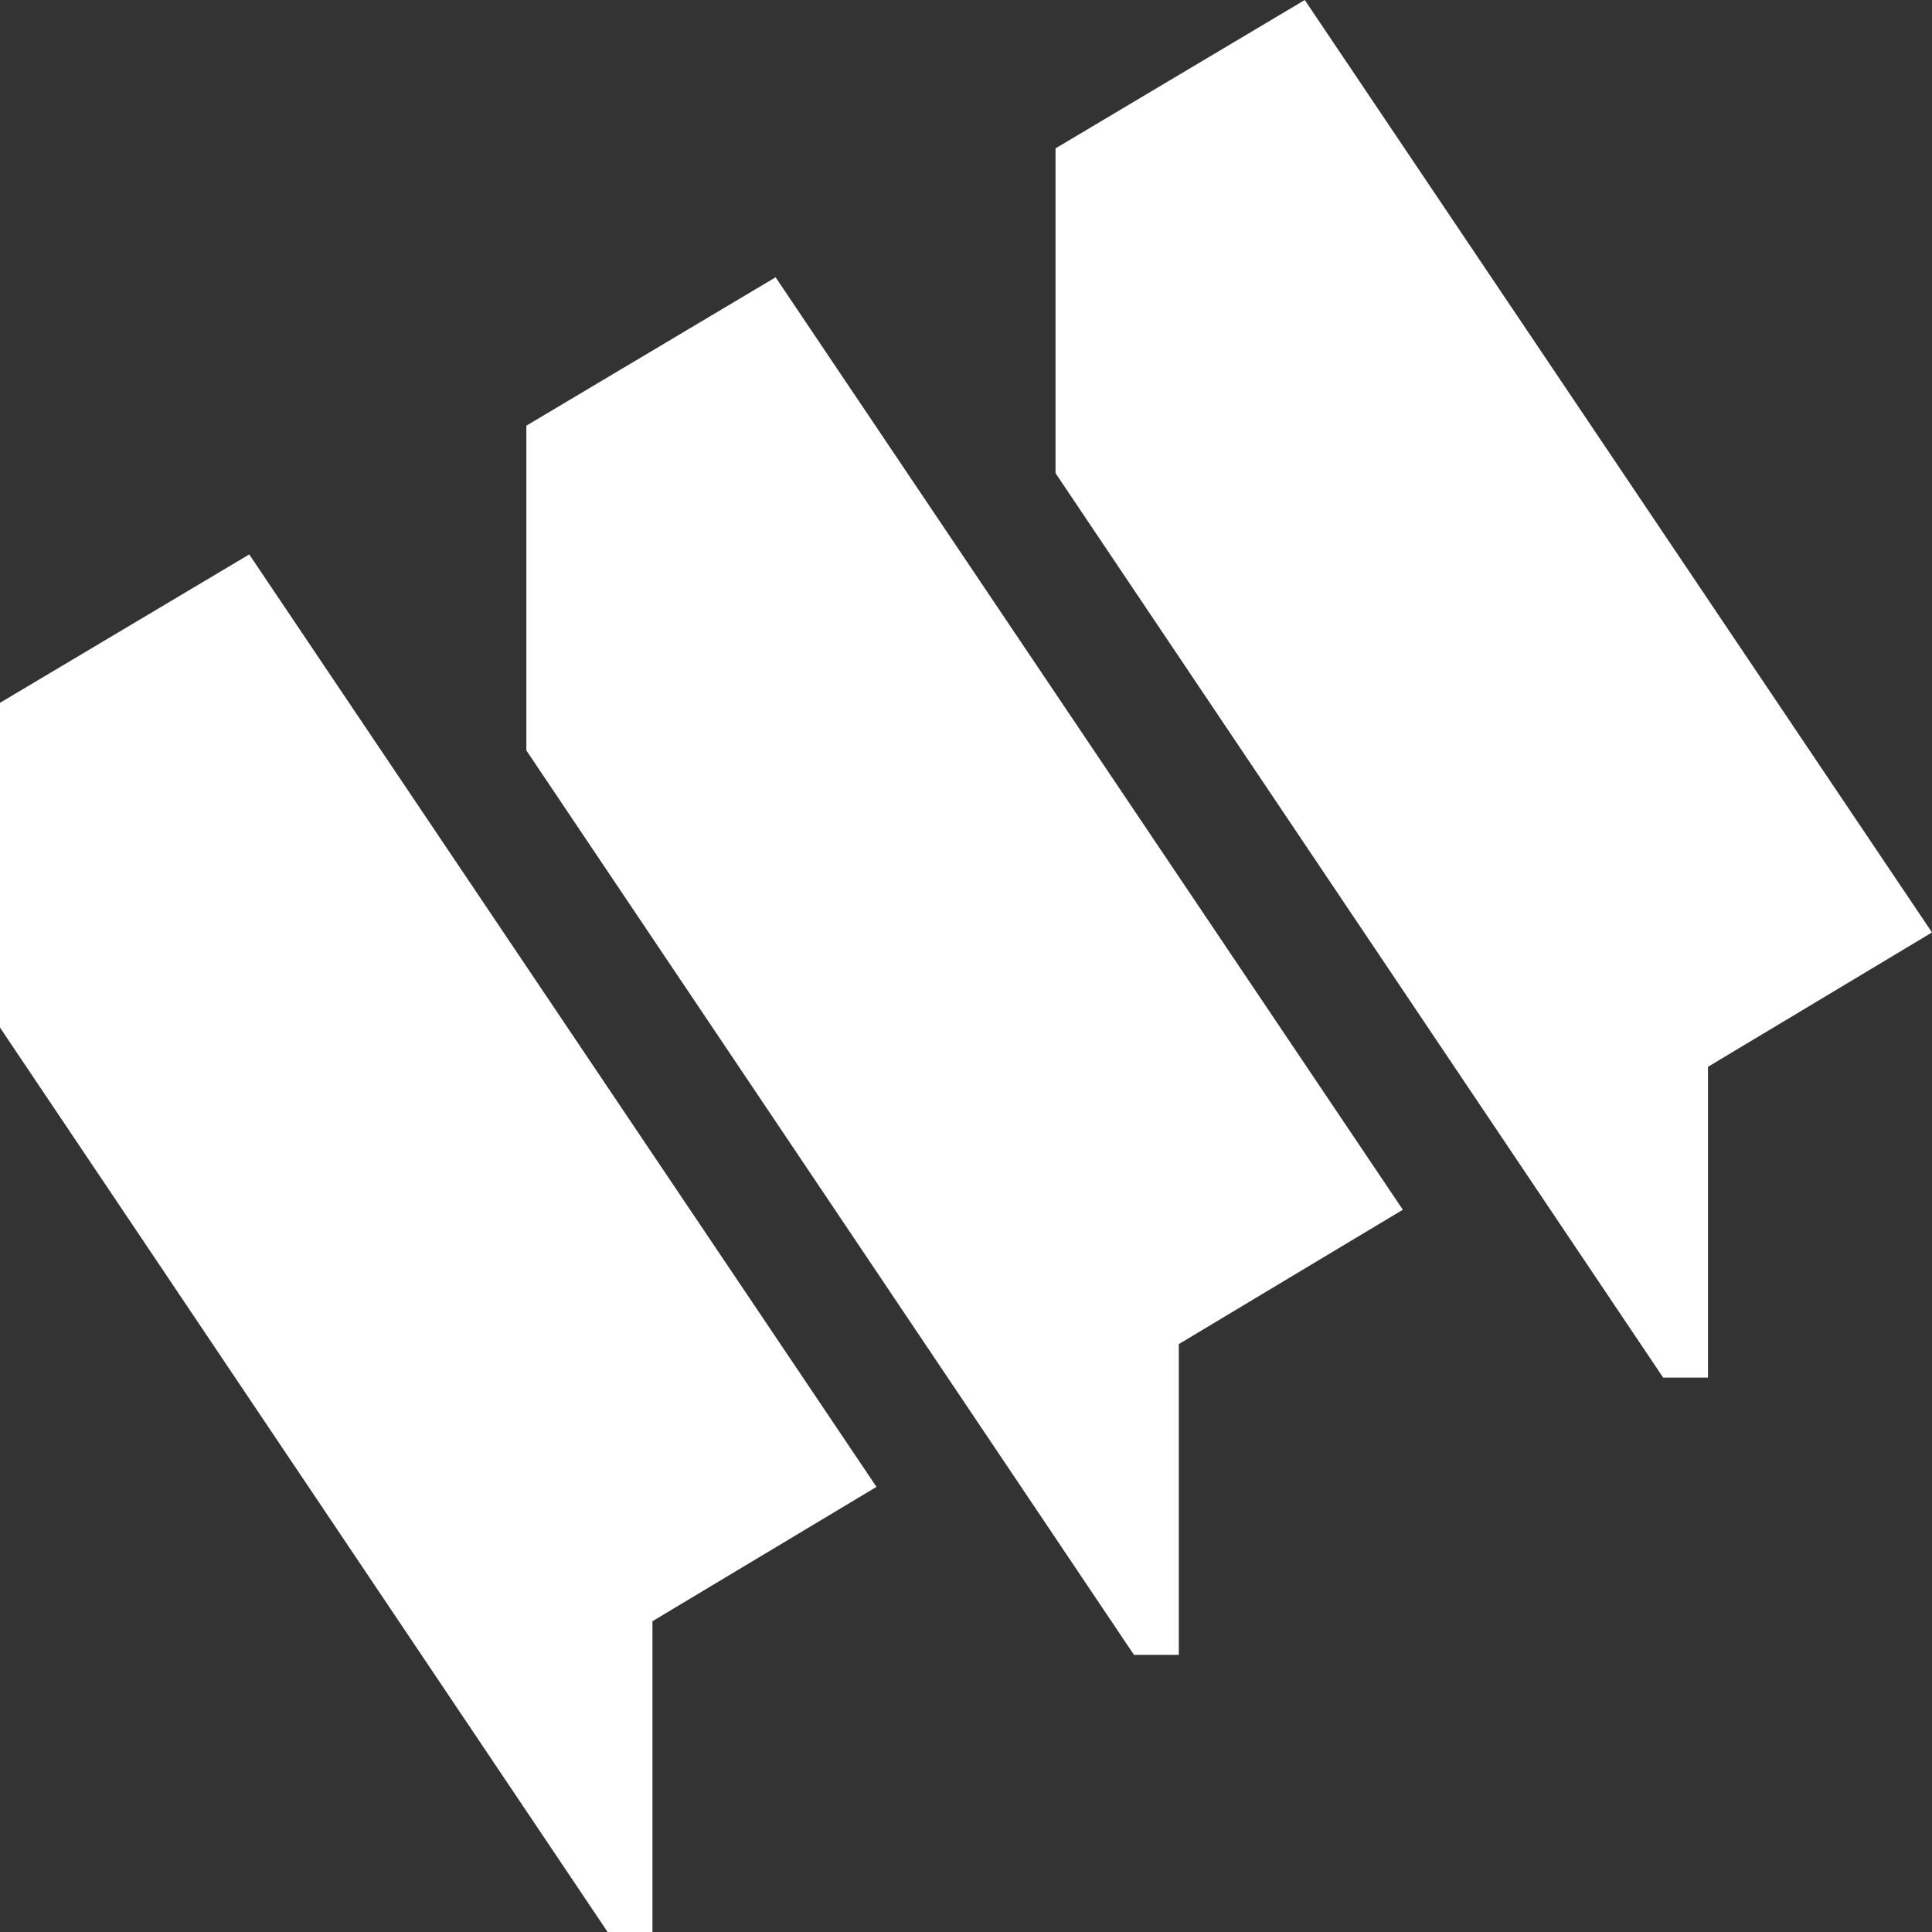
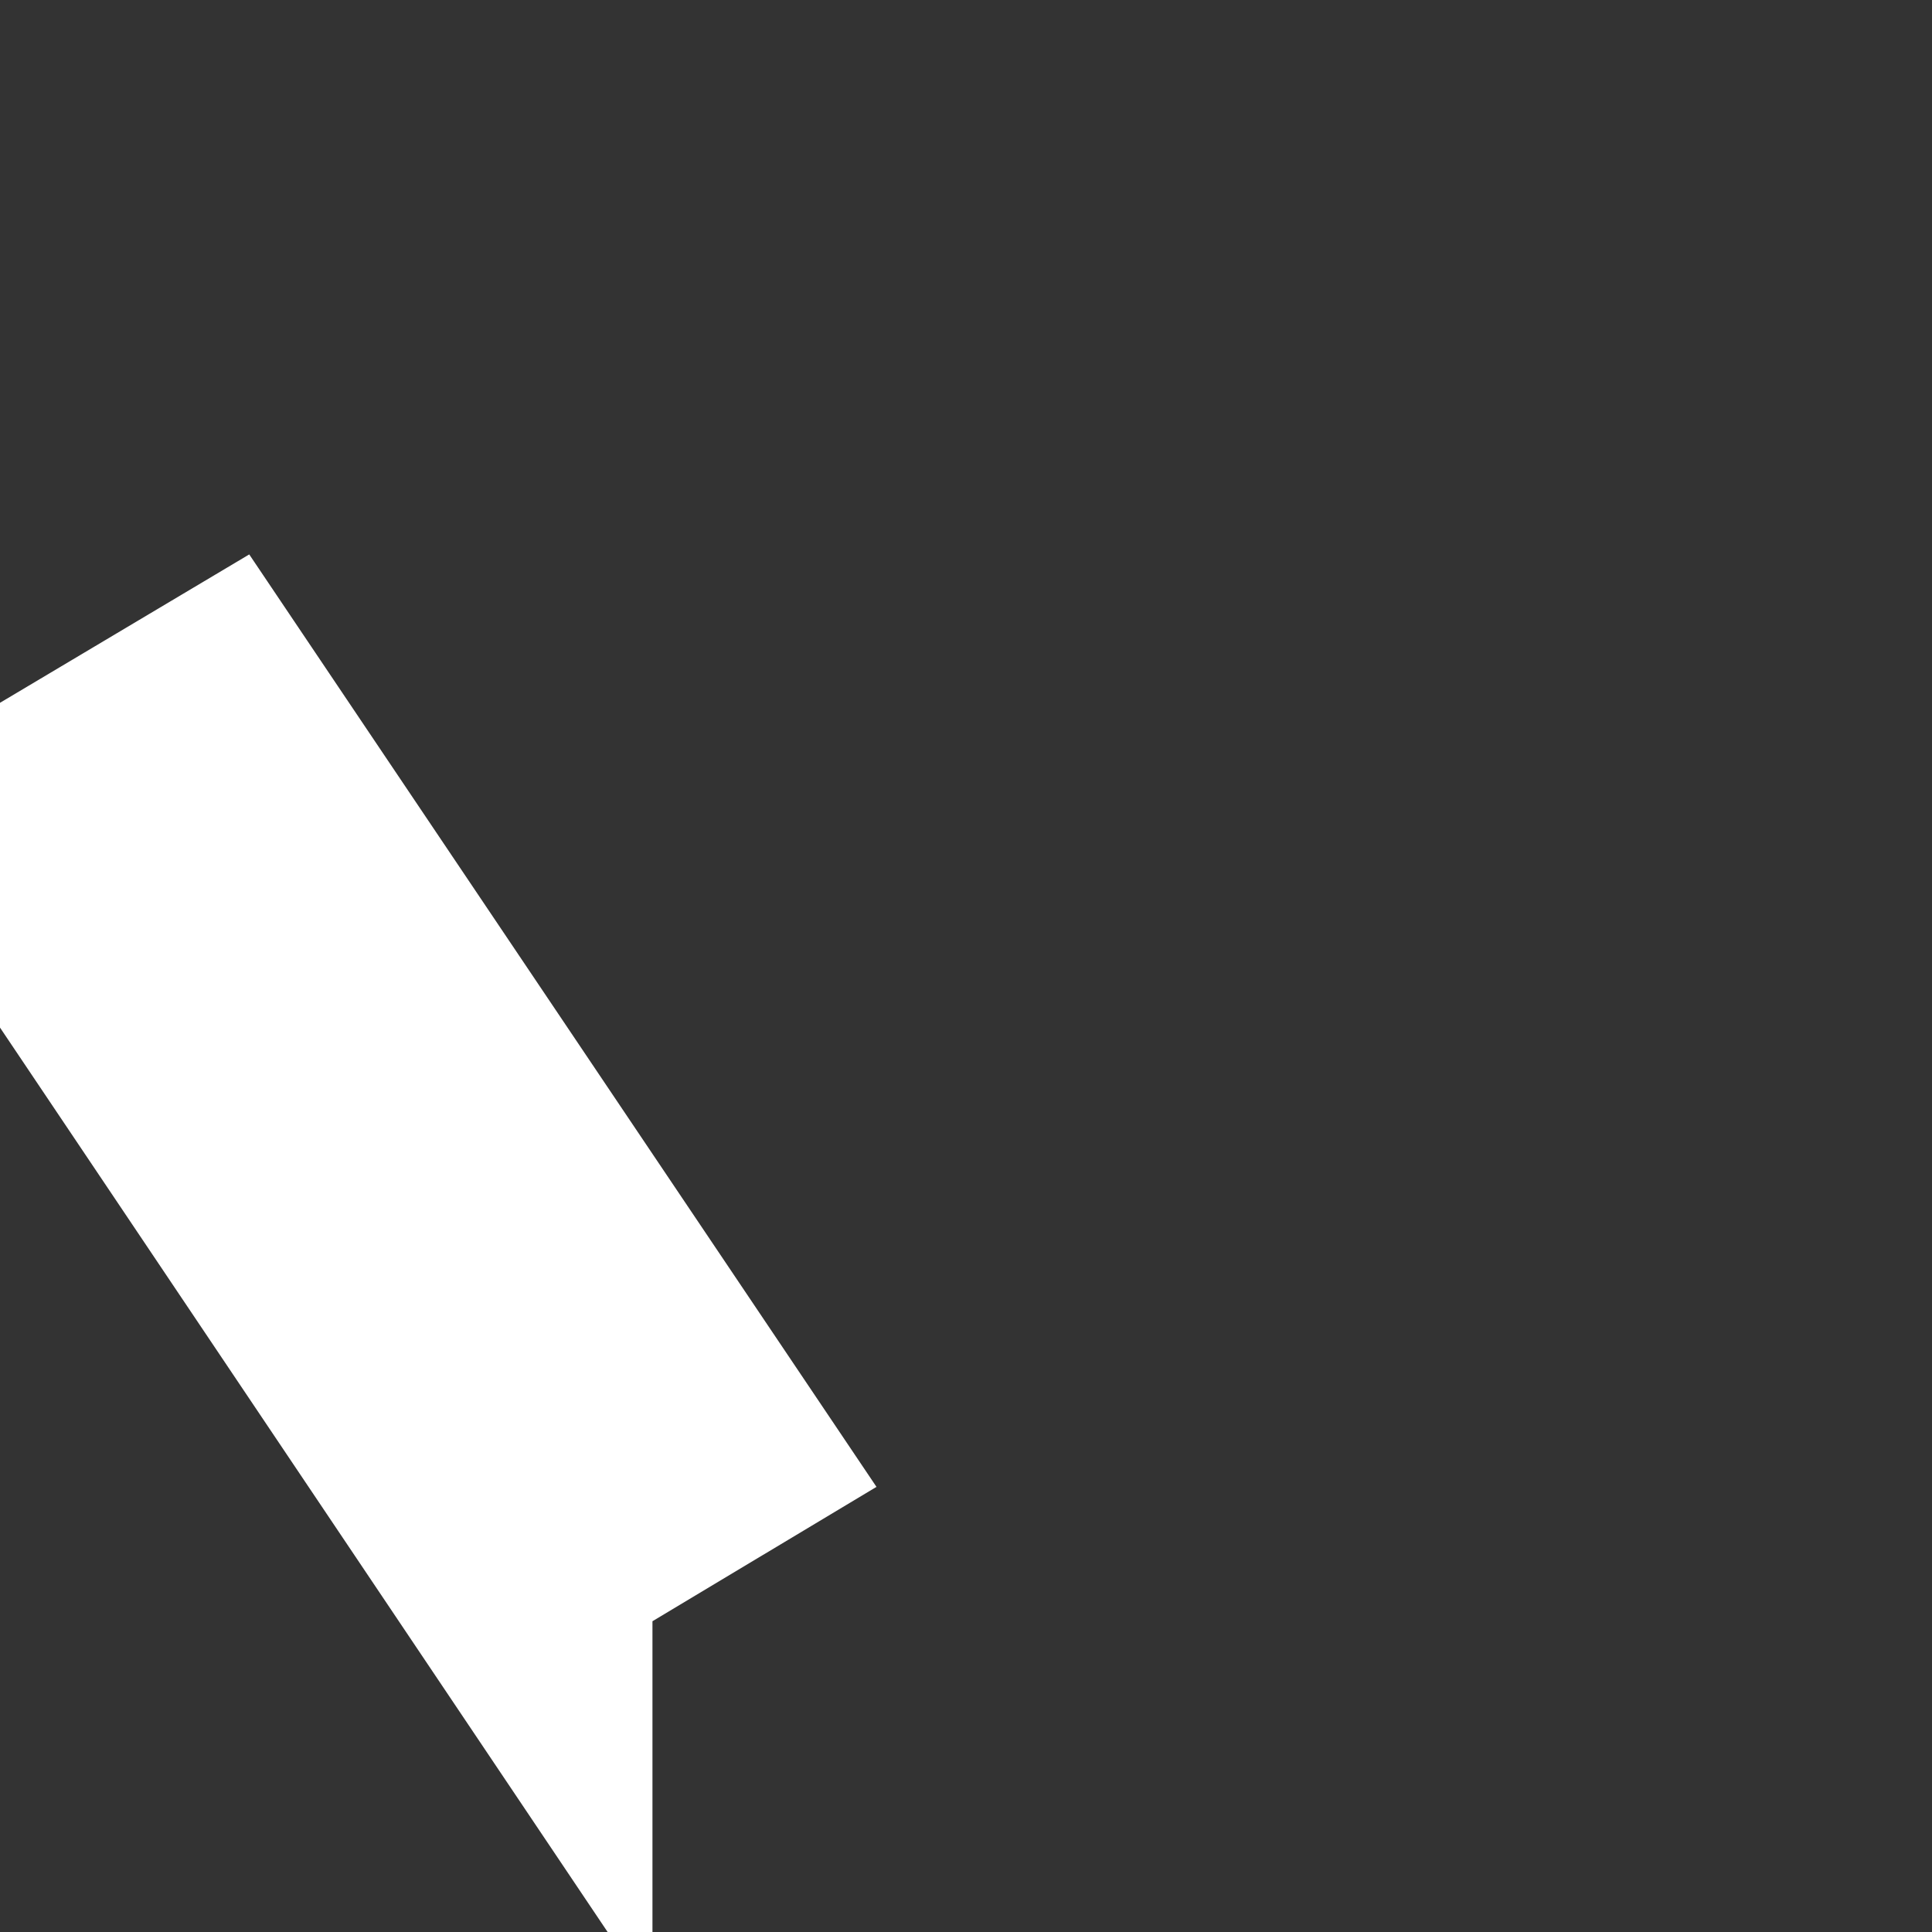
<svg xmlns="http://www.w3.org/2000/svg" width="618" height="618" viewBox="0 0 618 618" fill="none">
  <rect x="0" y="0" width="618" height="618" fill="#333333" stroke="none" />
-   <path d="M337.636 47.462L417.362 0L618 298.267L546.34 341.247V440.654H531.999L337.636 151.351V47.462Z" fill="white" />
-   <path d="M168.37 136.159L248.096 88.697L448.734 386.964L377.074 429.944V529.35H362.733L168.37 240.048V136.159Z" fill="white" />
  <path d="M0 224.809L79.727 177.347L280.364 475.613L208.705 518.594V618H194.363L0 328.697V224.809Z" fill="white" />
</svg>